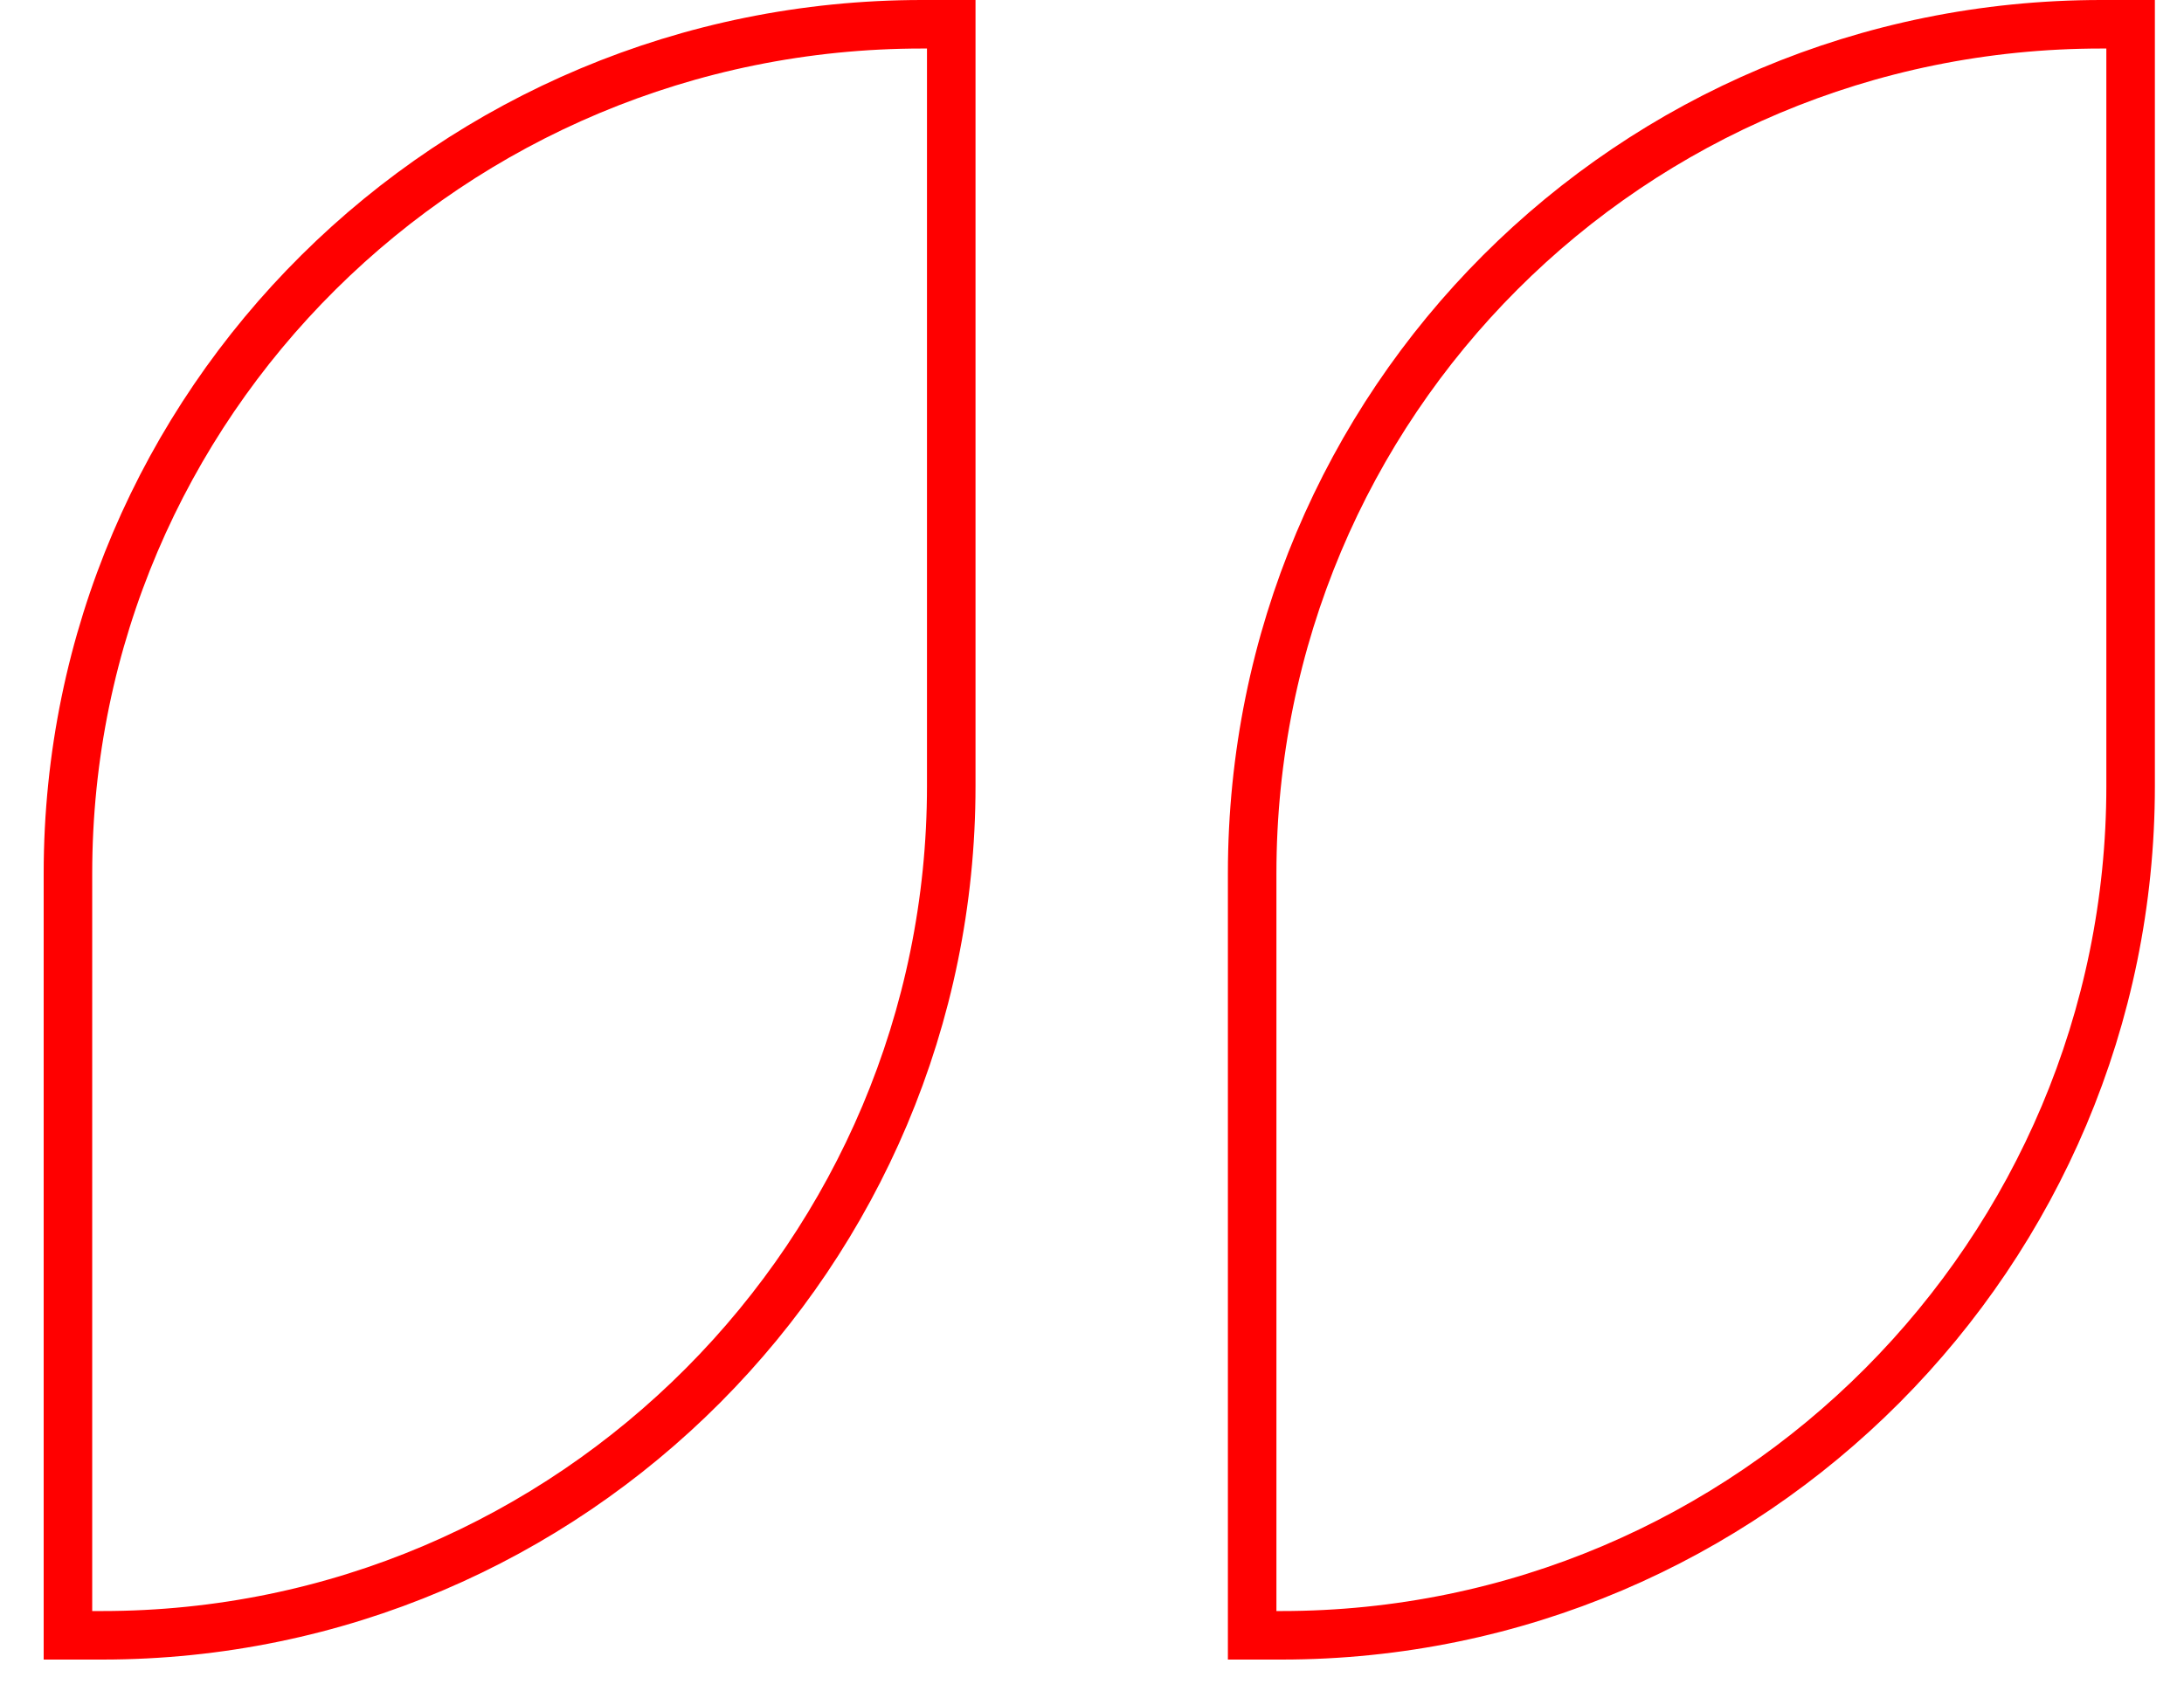
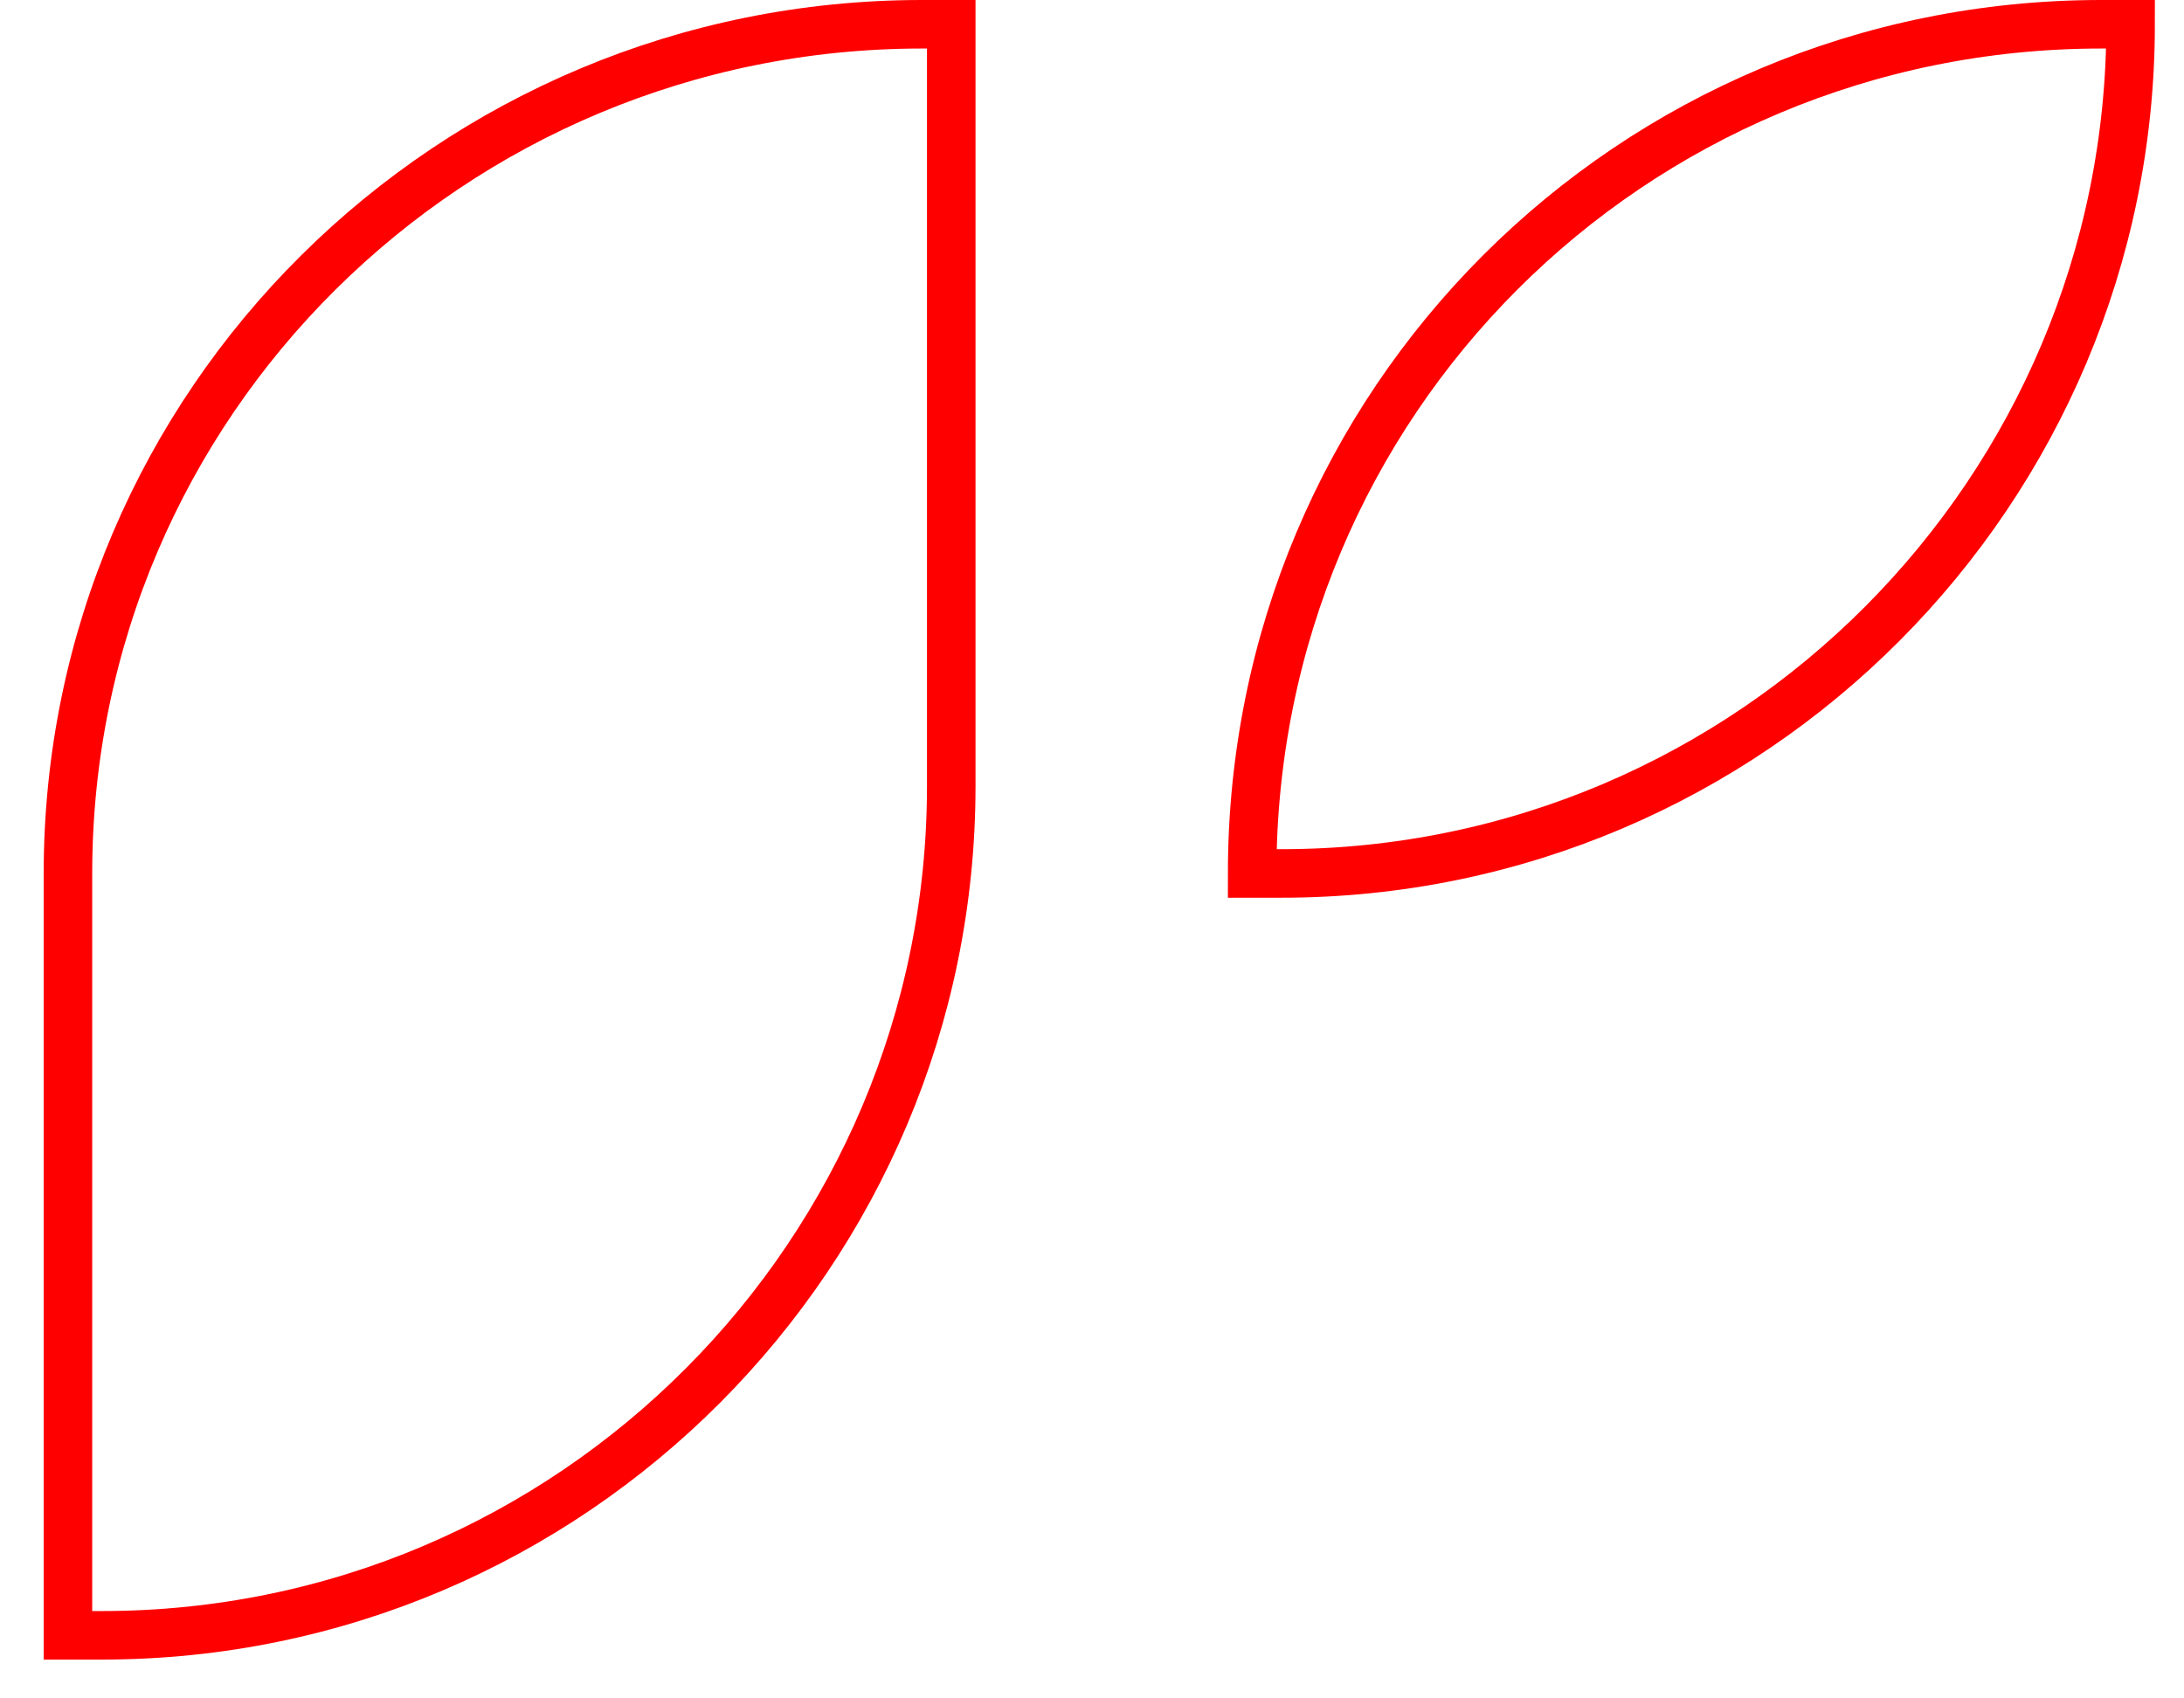
<svg xmlns="http://www.w3.org/2000/svg" viewBox="0 0 45 35" xml:space="preserve">
-   <path d="M19 .5h.6v15.7c0 9.6-7.8 17.5-17.5 17.5h-.7V18C1.4 8.3 9.3.5 19 .5zm24.3 0h.6v15.7c0 9.6-7.8 17.5-17.5 17.5h-.6V18C25.8 8.3 33.6.5 43.3.5z" style="fill:none;stroke:red;stroke-miterlimit:10" />
+   <path d="M19 .5h.6v15.7c0 9.6-7.8 17.5-17.5 17.5h-.7V18C1.4 8.3 9.3.5 19 .5zm24.3 0h.6c0 9.6-7.8 17.5-17.5 17.5h-.6V18C25.8 8.3 33.6.5 43.3.5z" style="fill:none;stroke:red;stroke-miterlimit:10" />
</svg>